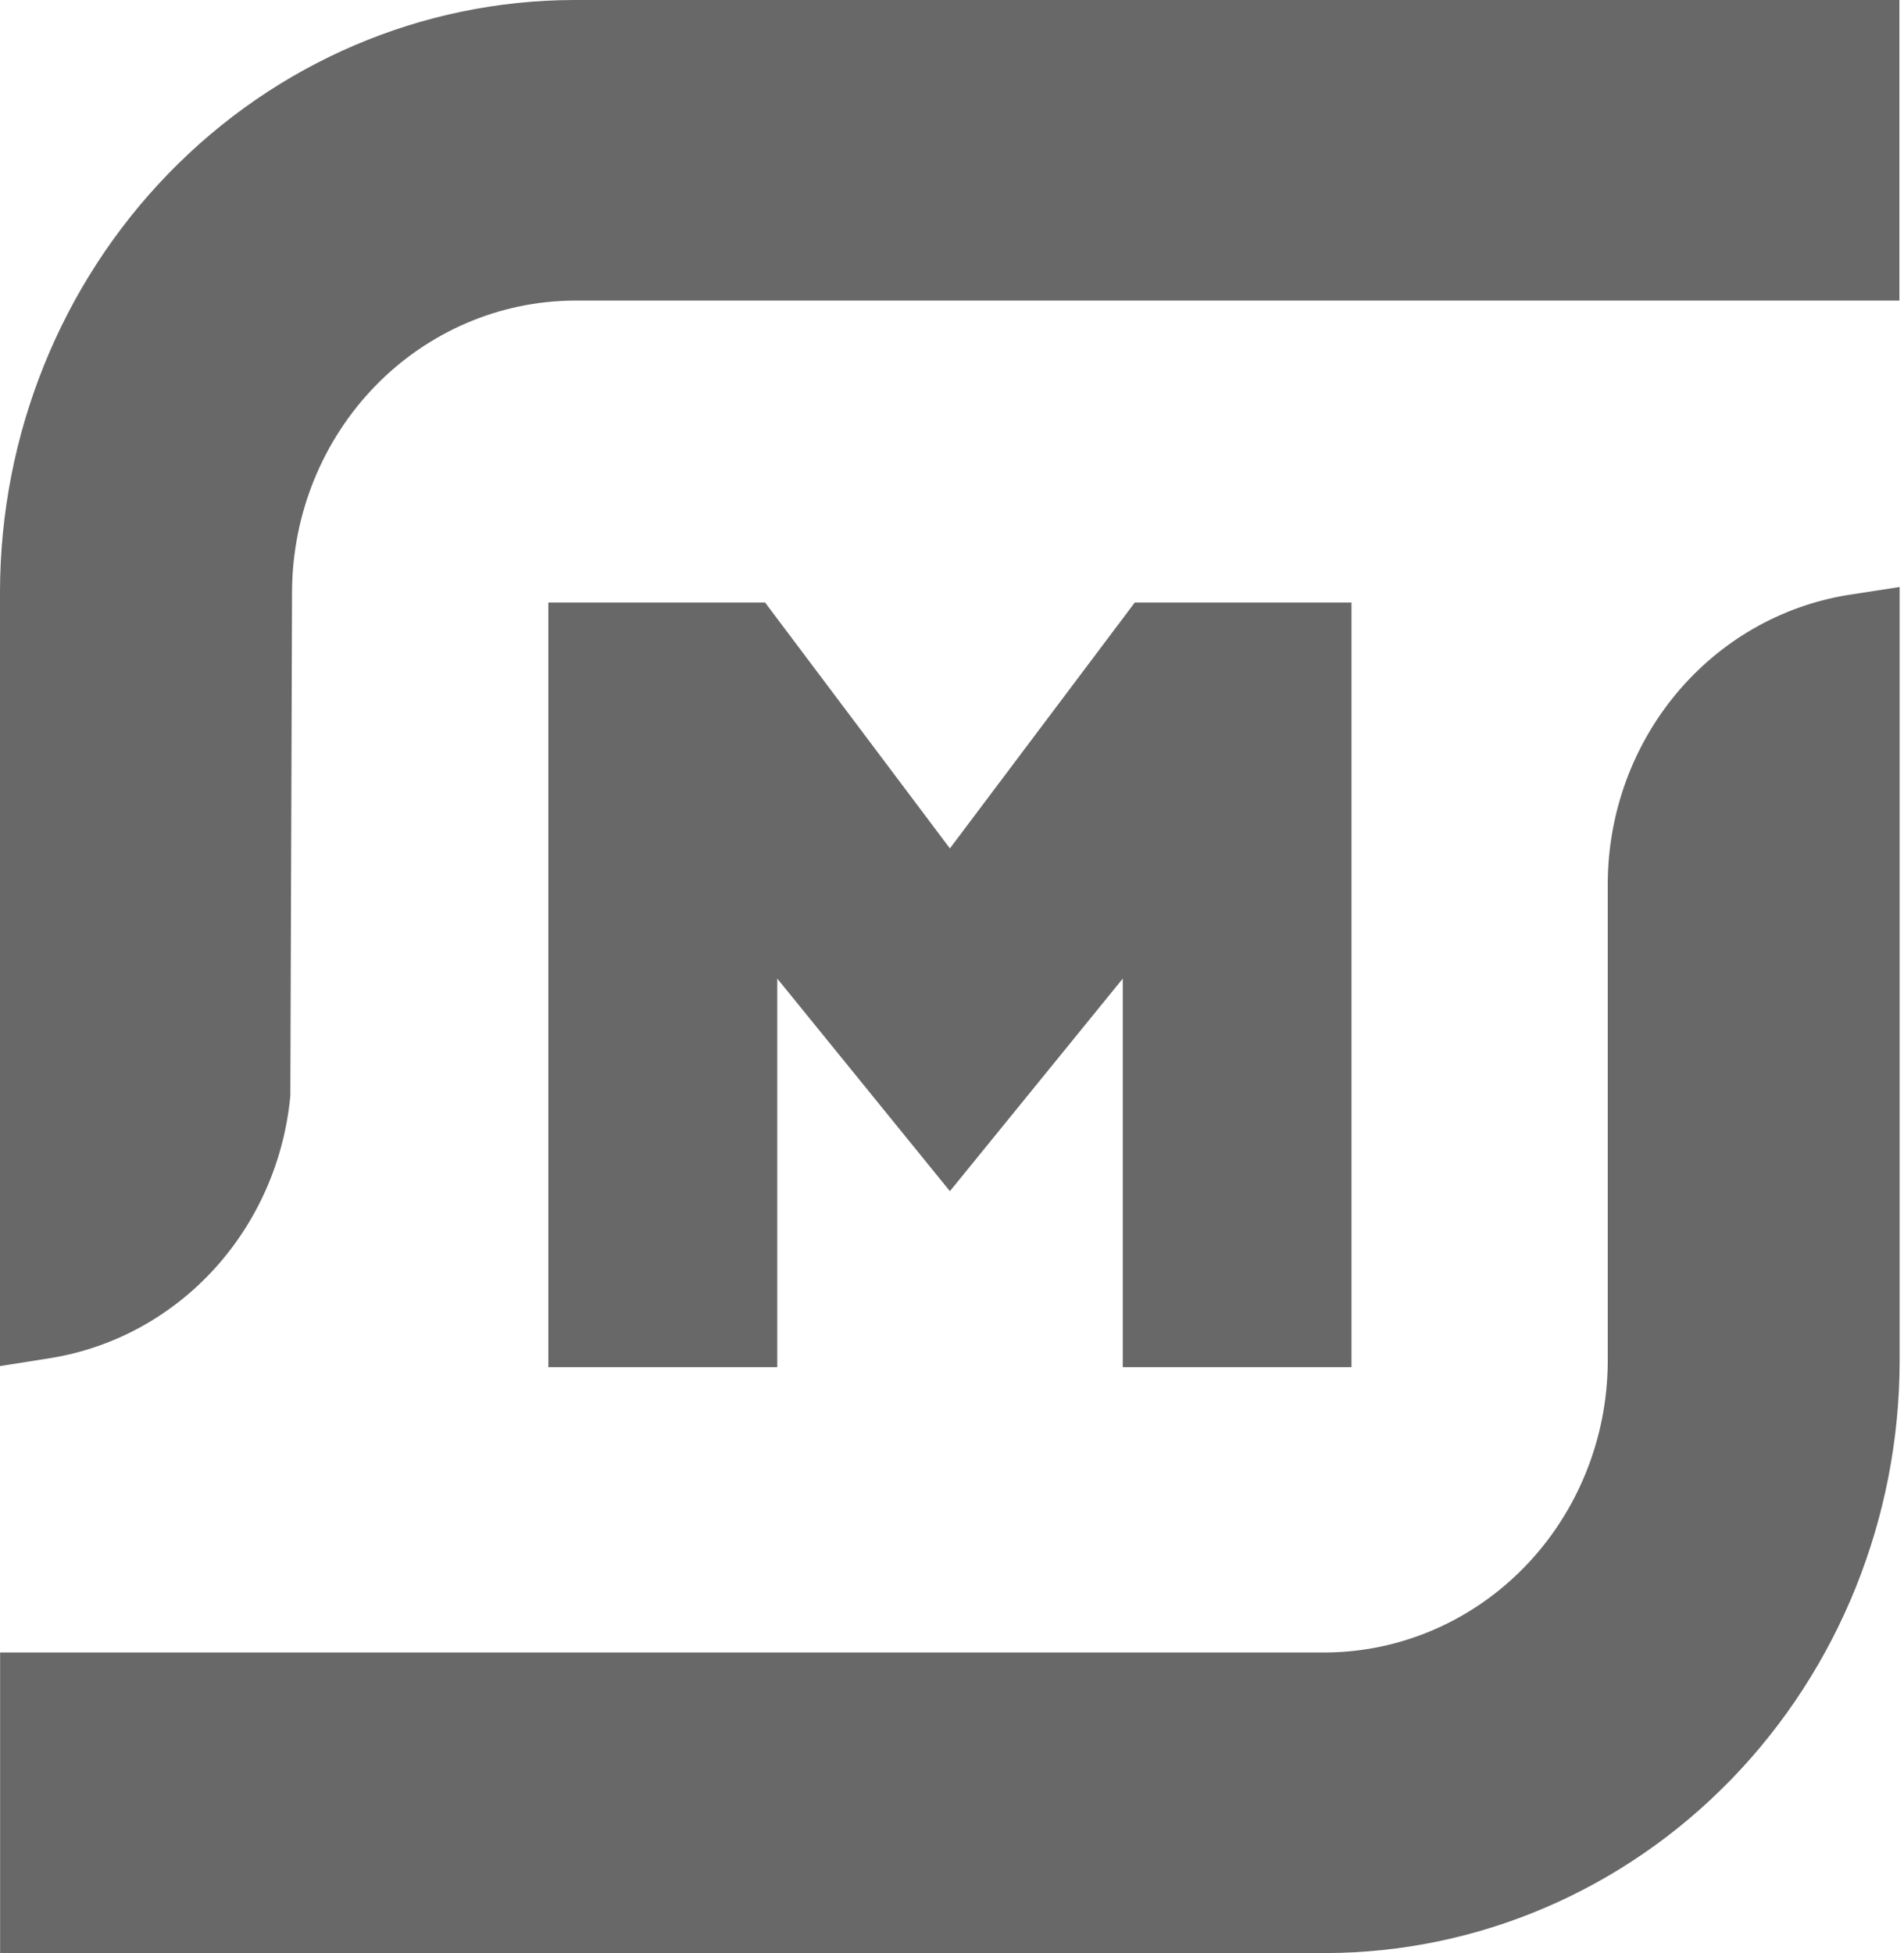
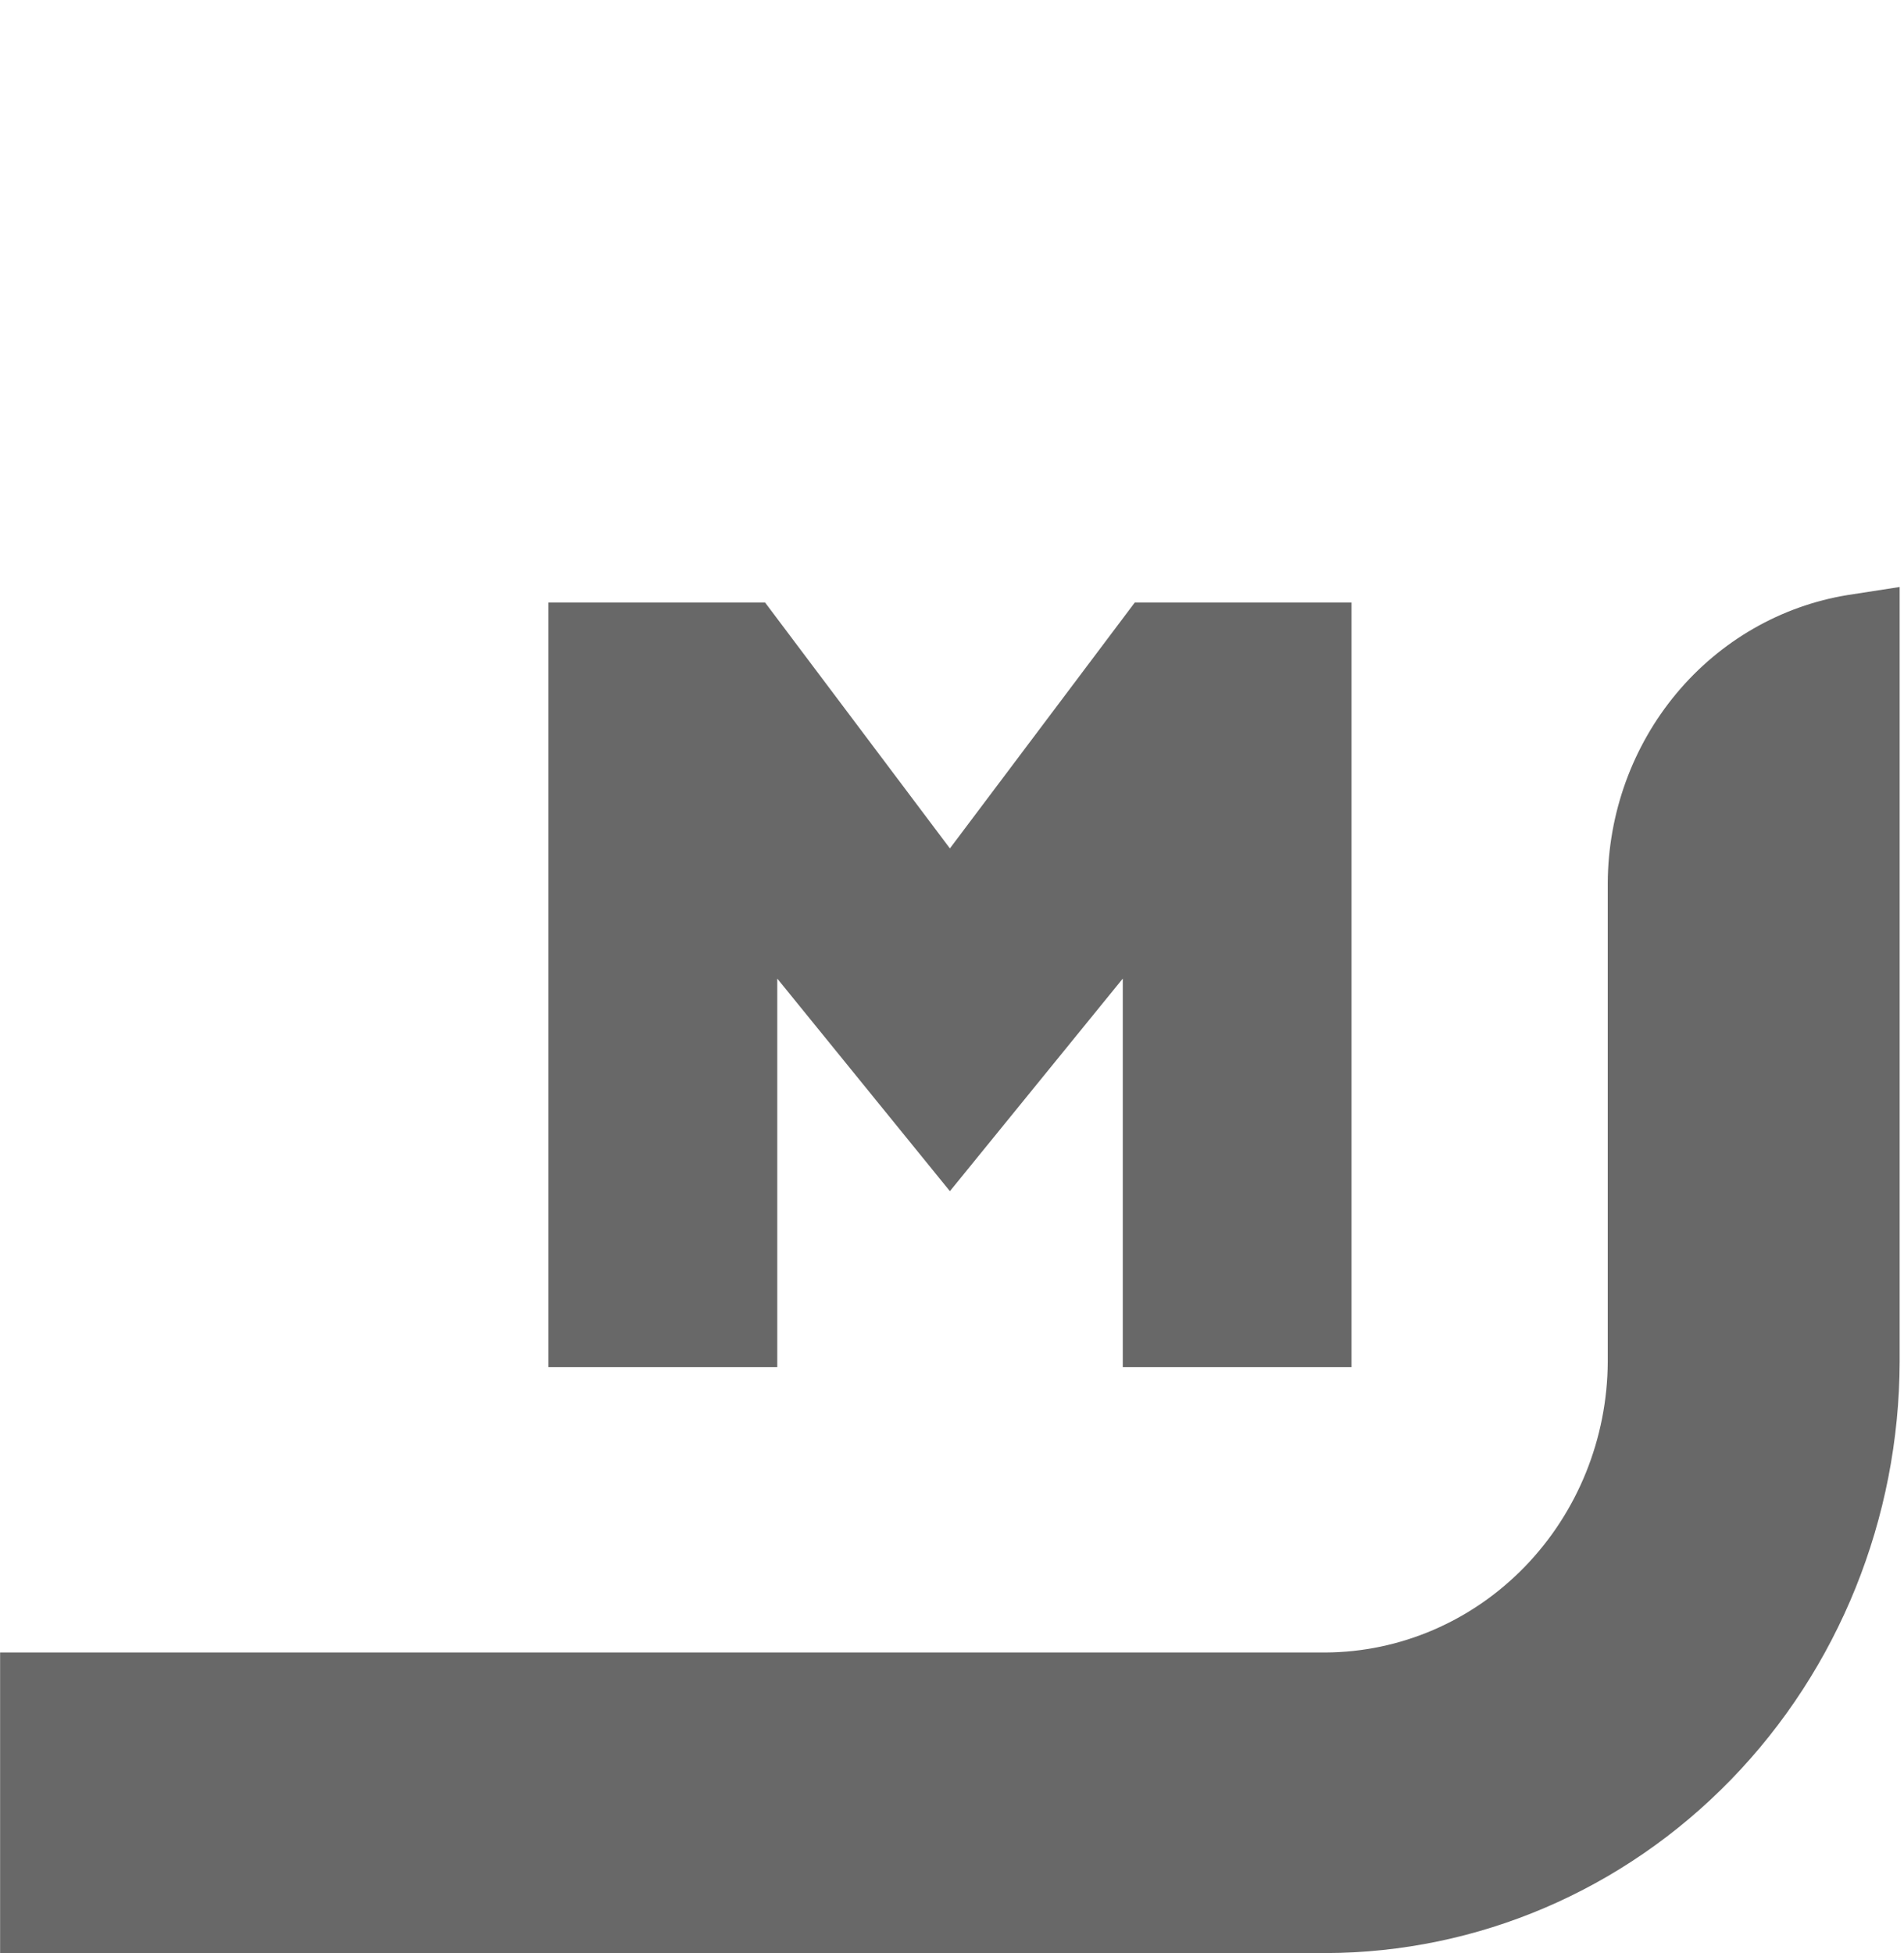
<svg xmlns="http://www.w3.org/2000/svg" width="39" height="40" viewBox="0 0 39 40" fill="none">
-   <path d="M0 12.11C0.007 8.9 1.248 5.823 3.452 3.553C5.655 1.283 8.642 0.006 11.759 0H38.906V6.156H11.766C10.235 6.163 8.768 6.792 7.685 7.907C6.602 9.022 5.99 10.533 5.982 12.11L5.947 22.444C5.823 23.768 5.277 25.013 4.394 25.984C3.511 26.954 2.341 27.596 1.066 27.809L0 27.978V12.11Z" fill="#686868" />
  <path d="M0.002 40V33.844H27.149C28.68 33.836 30.147 33.206 31.23 32.09C32.313 30.975 32.925 29.464 32.932 27.886V18.079C32.94 16.656 33.438 15.283 34.338 14.203C35.238 13.124 36.481 12.409 37.845 12.187L38.911 12.022V27.886C38.904 31.097 37.664 34.174 35.46 36.444C33.256 38.715 30.269 39.993 27.152 40H0.002Z" fill="#686868" />
  <path d="M22.998 28V20.042L19.457 24.396L15.921 20.042V28H11.232V12.341H15.672L19.457 17.376L23.243 12.341H27.683V28H22.998Z" fill="#686868" />
</svg>